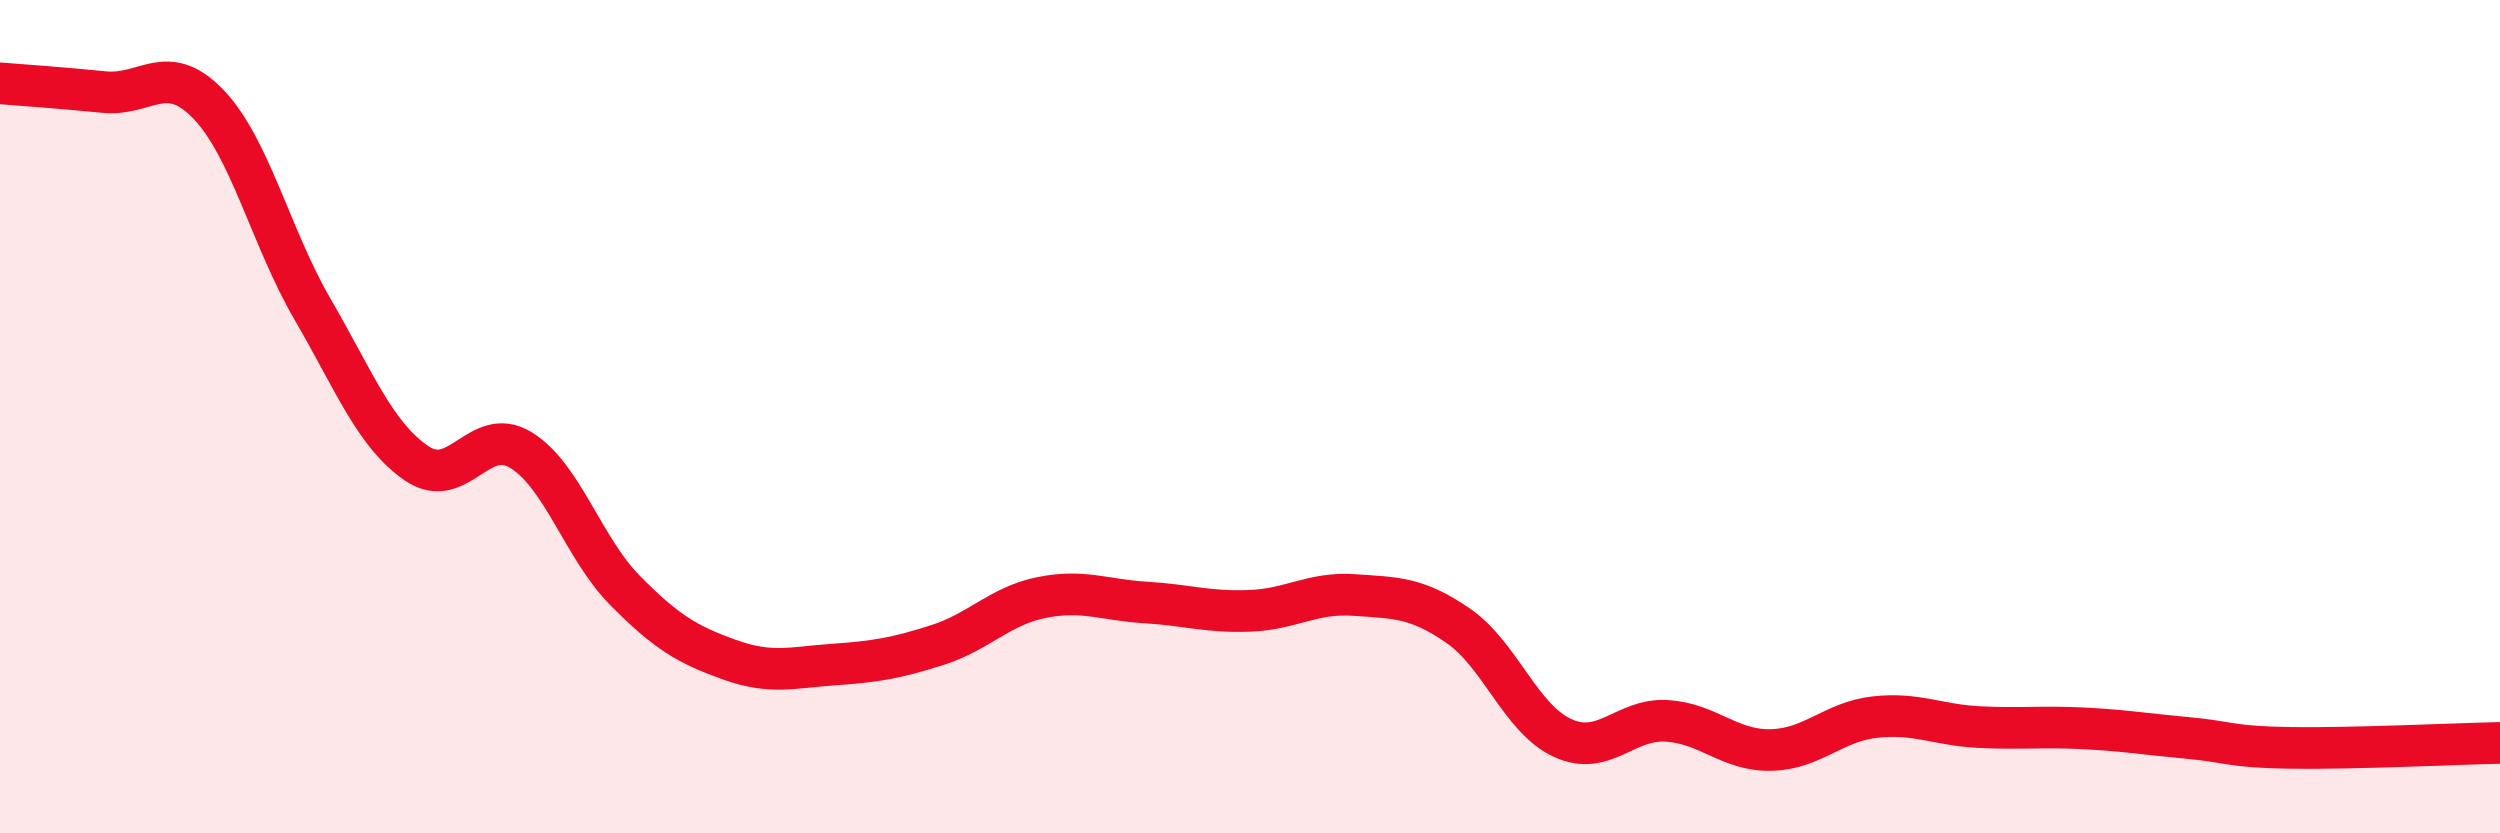
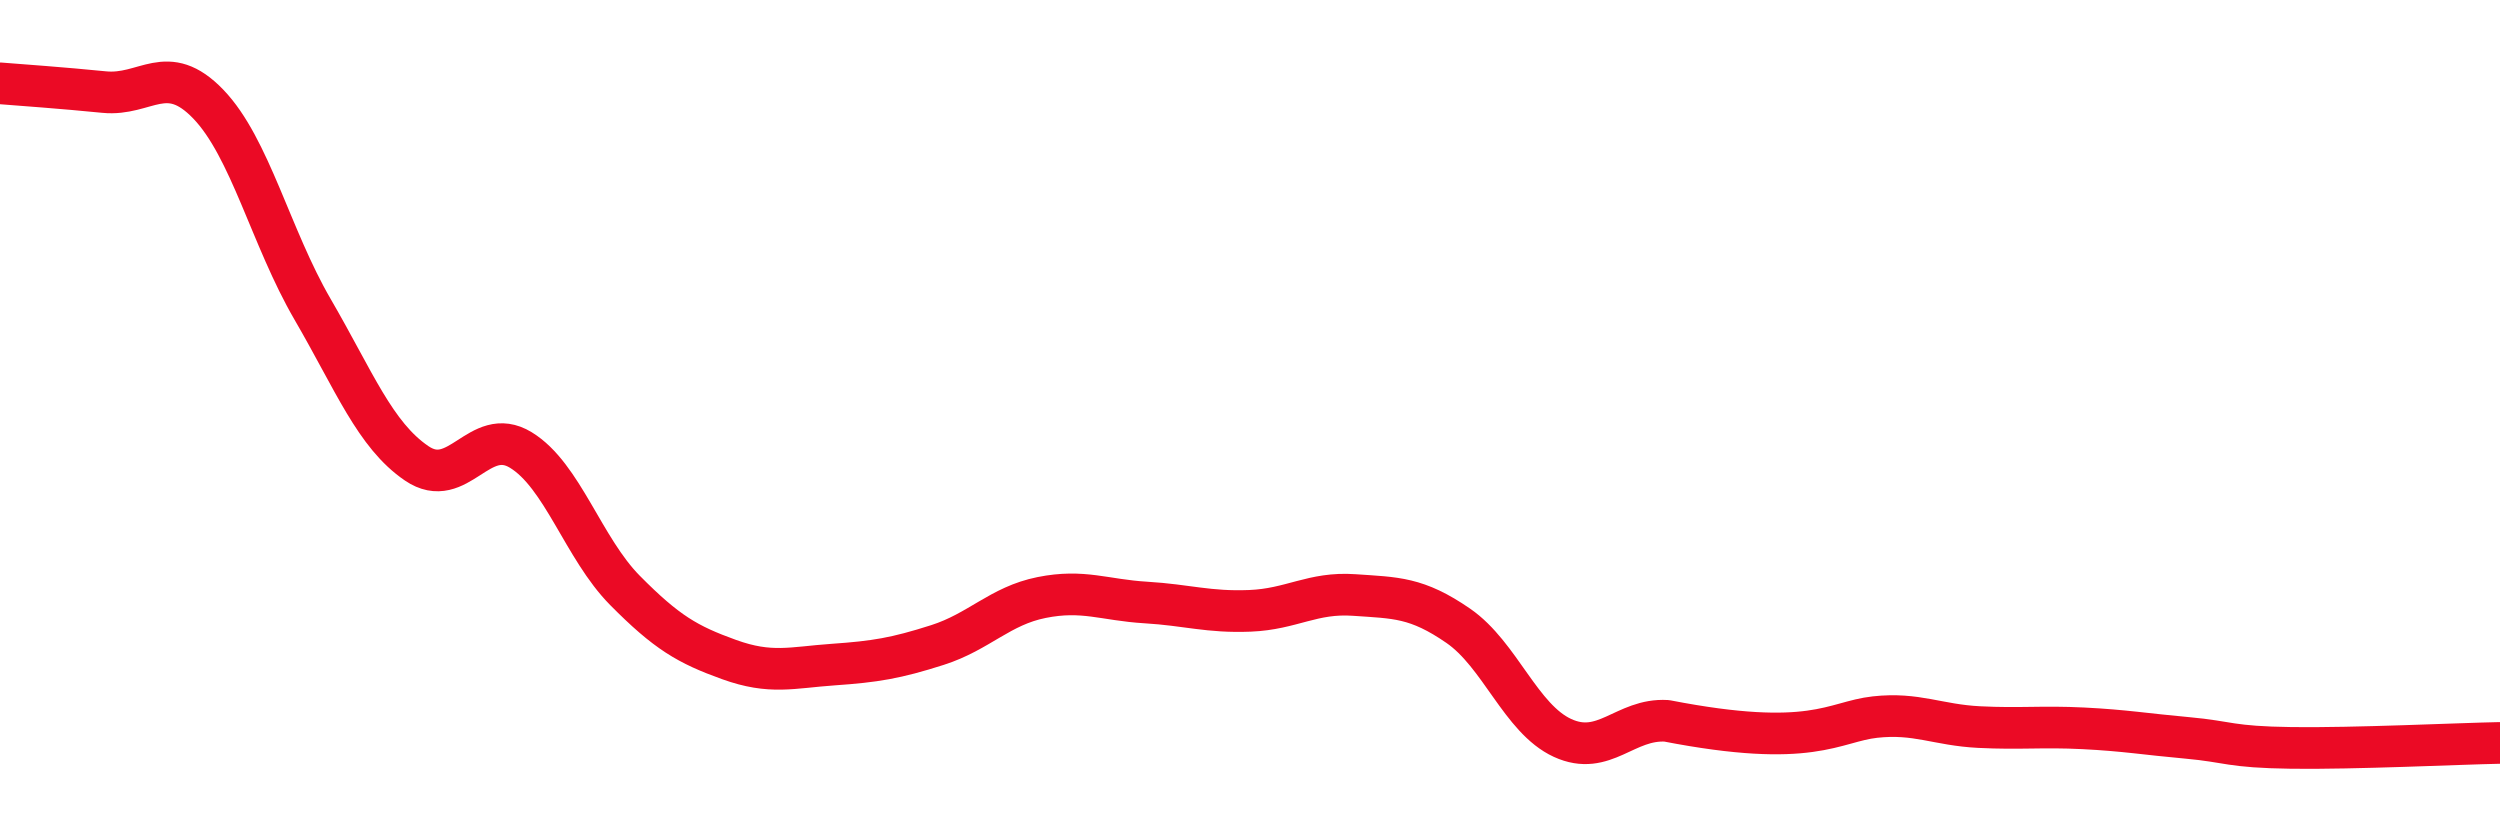
<svg xmlns="http://www.w3.org/2000/svg" width="60" height="20" viewBox="0 0 60 20">
-   <path d="M 0,2 C 0.5,2.04 1.5,2.11 2.5,2.21 C 3.5,2.31 4,1.46 5,2.5 C 6,3.54 6.5,5.7 7.5,7.42 C 8.5,9.14 9,10.44 10,11.12 C 11,11.8 11.5,10.19 12.5,10.8 C 13.5,11.41 14,13.16 15,14.17 C 16,15.18 16.5,15.47 17.5,15.83 C 18.5,16.19 19,16.02 20,15.95 C 21,15.88 21.5,15.8 22.5,15.48 C 23.5,15.16 24,14.54 25,14.34 C 26,14.14 26.5,14.4 27.5,14.46 C 28.5,14.52 29,14.7 30,14.66 C 31,14.62 31.5,14.21 32.5,14.28 C 33.5,14.35 34,14.33 35,15.02 C 36,15.71 36.5,17.25 37.5,17.71 C 38.5,18.17 39,17.24 40,17.3 C 41,17.36 41.5,18.02 42.5,18 C 43.5,17.98 44,17.32 45,17.21 C 46,17.1 46.5,17.4 47.5,17.45 C 48.5,17.5 49,17.43 50,17.48 C 51,17.53 51.5,17.62 52.5,17.71 C 53.5,17.8 53.5,17.93 55,17.95 C 56.5,17.97 59,17.85 60,17.83L60 20L0 20Z" fill="#EB0A25" opacity="0.1" stroke-linecap="round" stroke-linejoin="round" />
-   <path d="M 0,2 C 0.5,2.04 1.5,2.11 2.5,2.21 C 3.5,2.31 4,1.46 5,2.5 C 6,3.54 6.5,5.7 7.5,7.42 C 8.5,9.14 9,10.44 10,11.12 C 11,11.8 11.5,10.19 12.5,10.8 C 13.5,11.41 14,13.16 15,14.17 C 16,15.18 16.5,15.47 17.5,15.83 C 18.5,16.19 19,16.02 20,15.95 C 21,15.88 21.5,15.8 22.5,15.48 C 23.5,15.16 24,14.54 25,14.34 C 26,14.14 26.5,14.4 27.5,14.46 C 28.5,14.52 29,14.7 30,14.66 C 31,14.62 31.5,14.21 32.5,14.28 C 33.5,14.35 34,14.33 35,15.02 C 36,15.71 36.5,17.25 37.5,17.71 C 38.5,18.17 39,17.24 40,17.3 C 41,17.36 41.5,18.02 42.5,18 C 43.5,17.98 44,17.32 45,17.21 C 46,17.1 46.5,17.4 47.5,17.45 C 48.5,17.5 49,17.43 50,17.48 C 51,17.53 51.5,17.62 52.5,17.71 C 53.5,17.8 53.5,17.93 55,17.95 C 56.5,17.97 59,17.85 60,17.83" stroke="#EB0A25" stroke-width="1" fill="none" stroke-linecap="round" stroke-linejoin="round" />
+   <path d="M 0,2 C 0.5,2.04 1.5,2.11 2.5,2.21 C 3.5,2.31 4,1.46 5,2.5 C 6,3.54 6.5,5.7 7.5,7.42 C 8.5,9.14 9,10.44 10,11.12 C 11,11.8 11.5,10.19 12.5,10.8 C 13.5,11.41 14,13.16 15,14.17 C 16,15.18 16.5,15.47 17.5,15.83 C 18.5,16.19 19,16.02 20,15.95 C 21,15.88 21.5,15.8 22.5,15.48 C 23.5,15.16 24,14.54 25,14.34 C 26,14.14 26.5,14.4 27.5,14.46 C 28.5,14.52 29,14.7 30,14.66 C 31,14.62 31.5,14.21 32.5,14.28 C 33.5,14.35 34,14.33 35,15.02 C 36,15.71 36.5,17.25 37.5,17.71 C 38.5,18.17 39,17.24 40,17.3 C 43.5,17.98 44,17.32 45,17.21 C 46,17.1 46.5,17.4 47.5,17.45 C 48.5,17.5 49,17.43 50,17.48 C 51,17.53 51.5,17.62 52.5,17.71 C 53.5,17.8 53.5,17.93 55,17.95 C 56.5,17.97 59,17.85 60,17.83" stroke="#EB0A25" stroke-width="1" fill="none" stroke-linecap="round" stroke-linejoin="round" />
</svg>